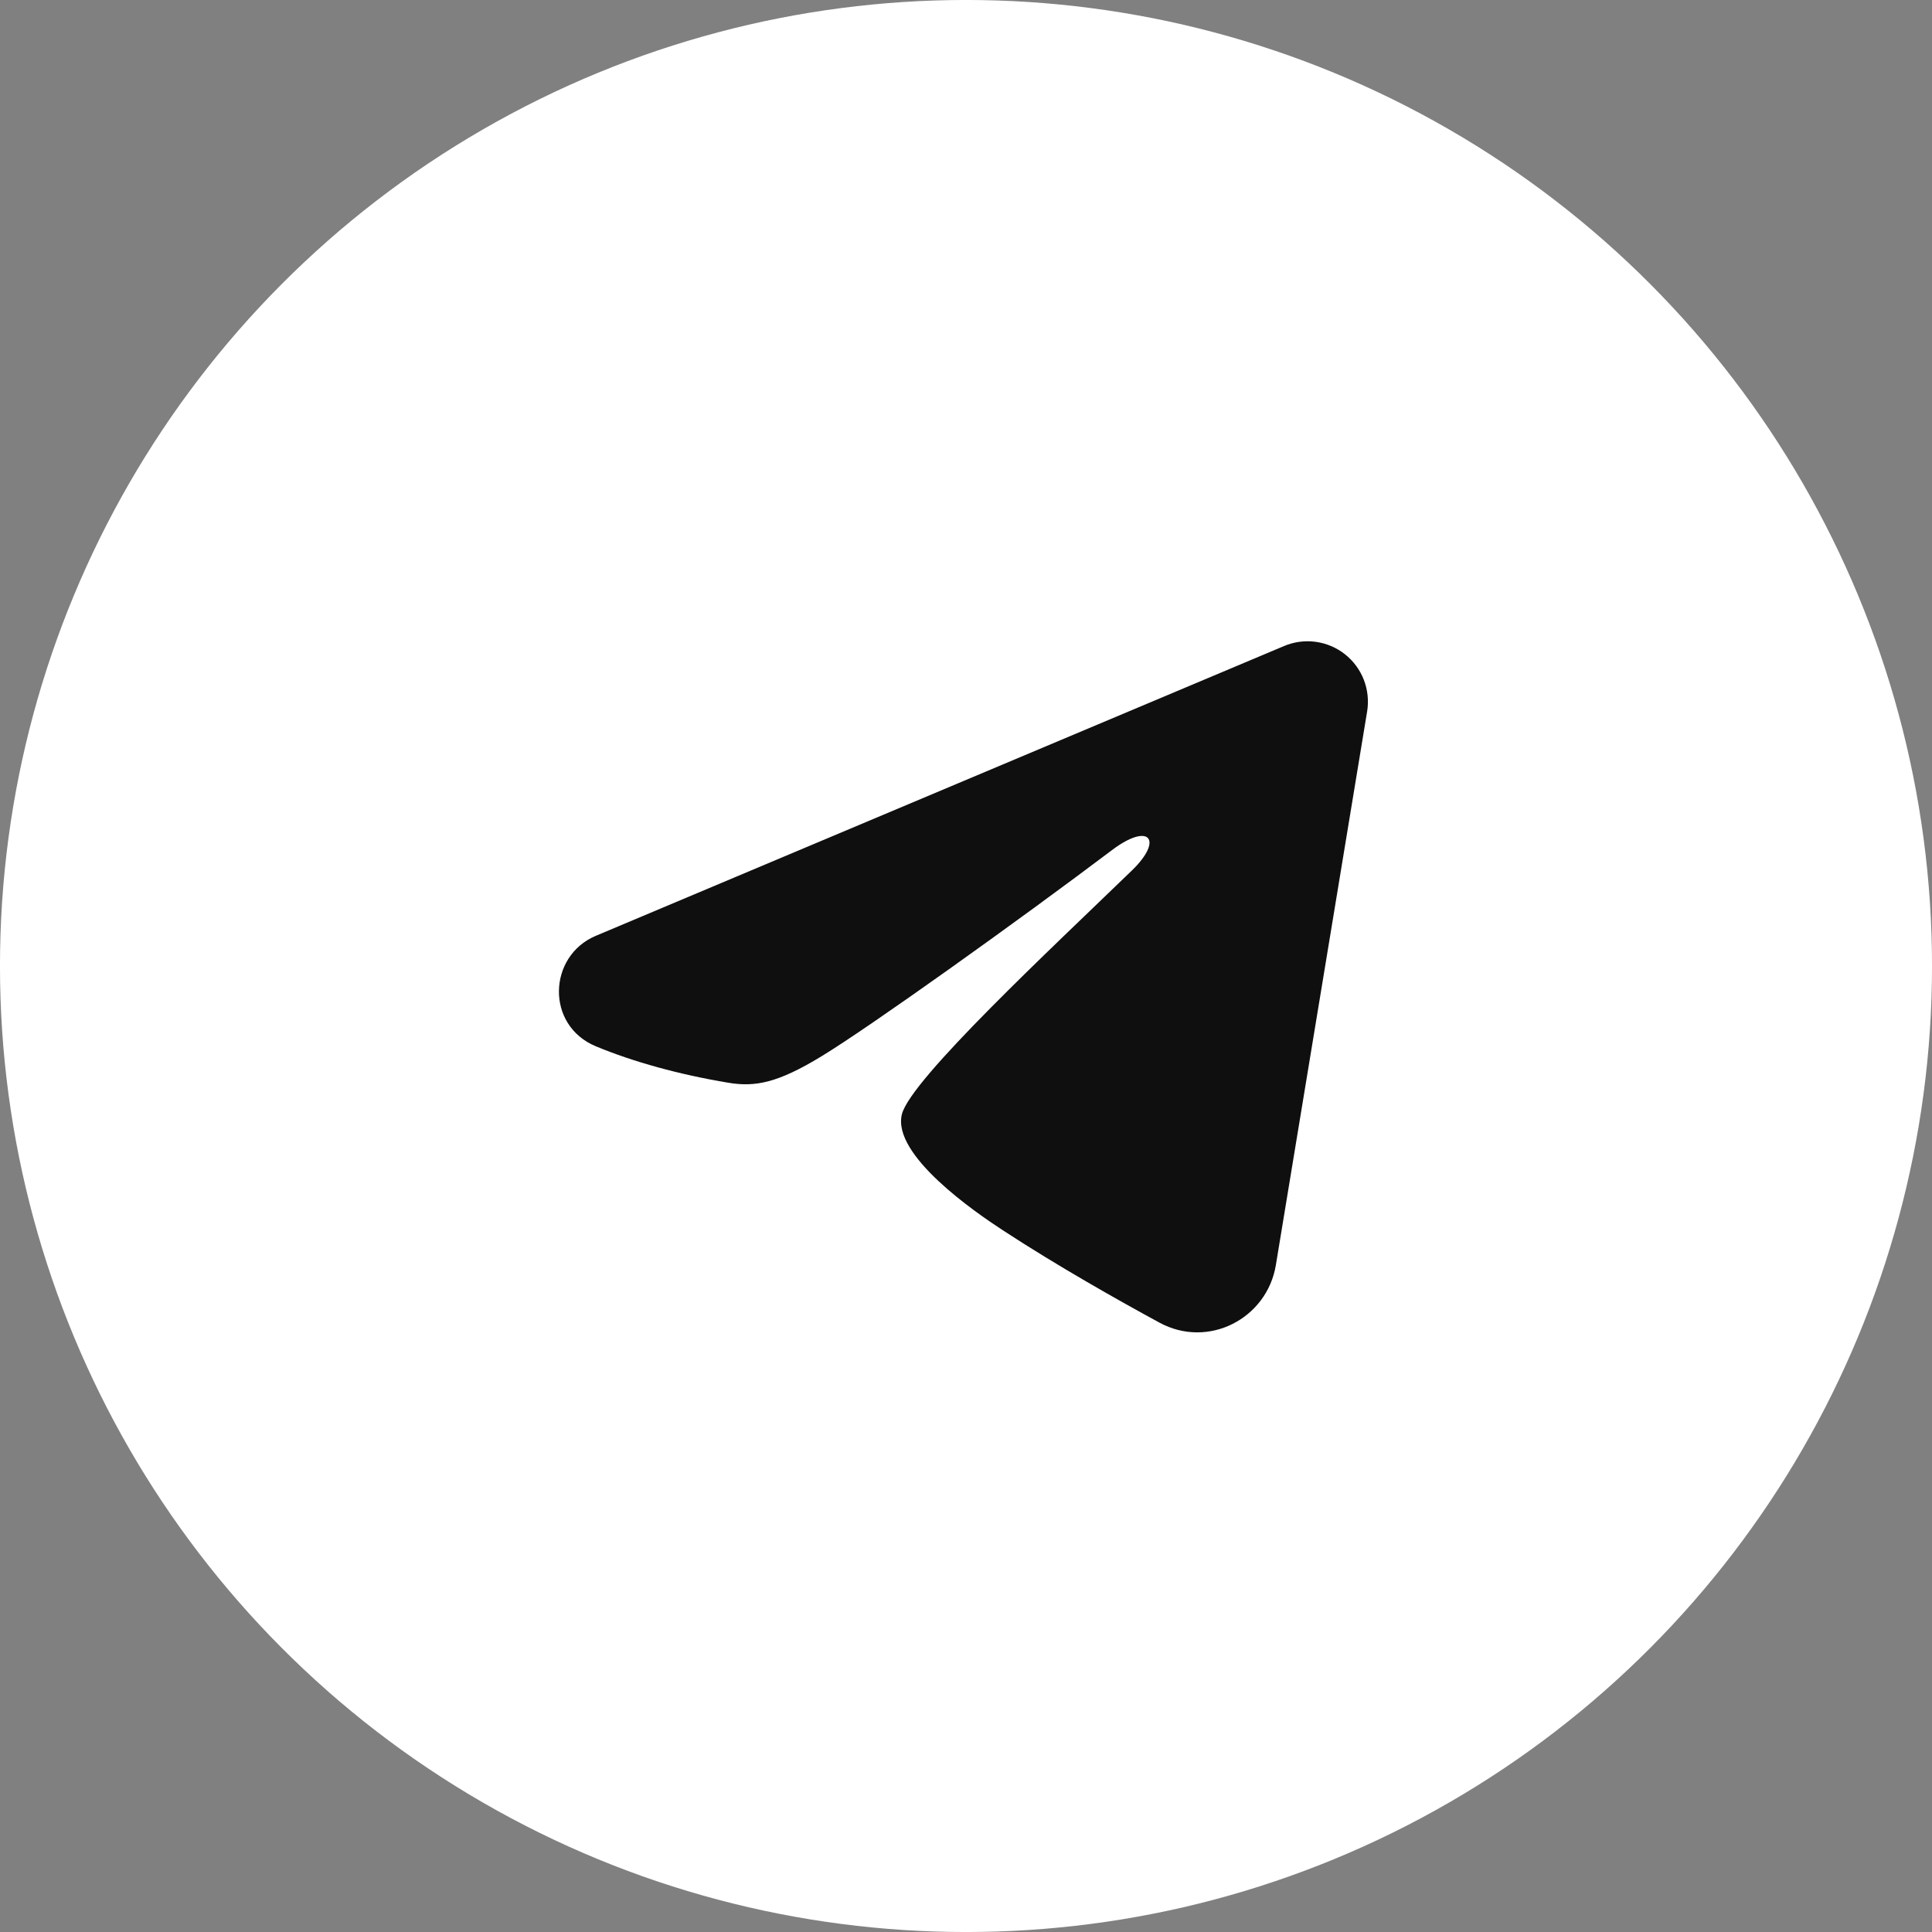
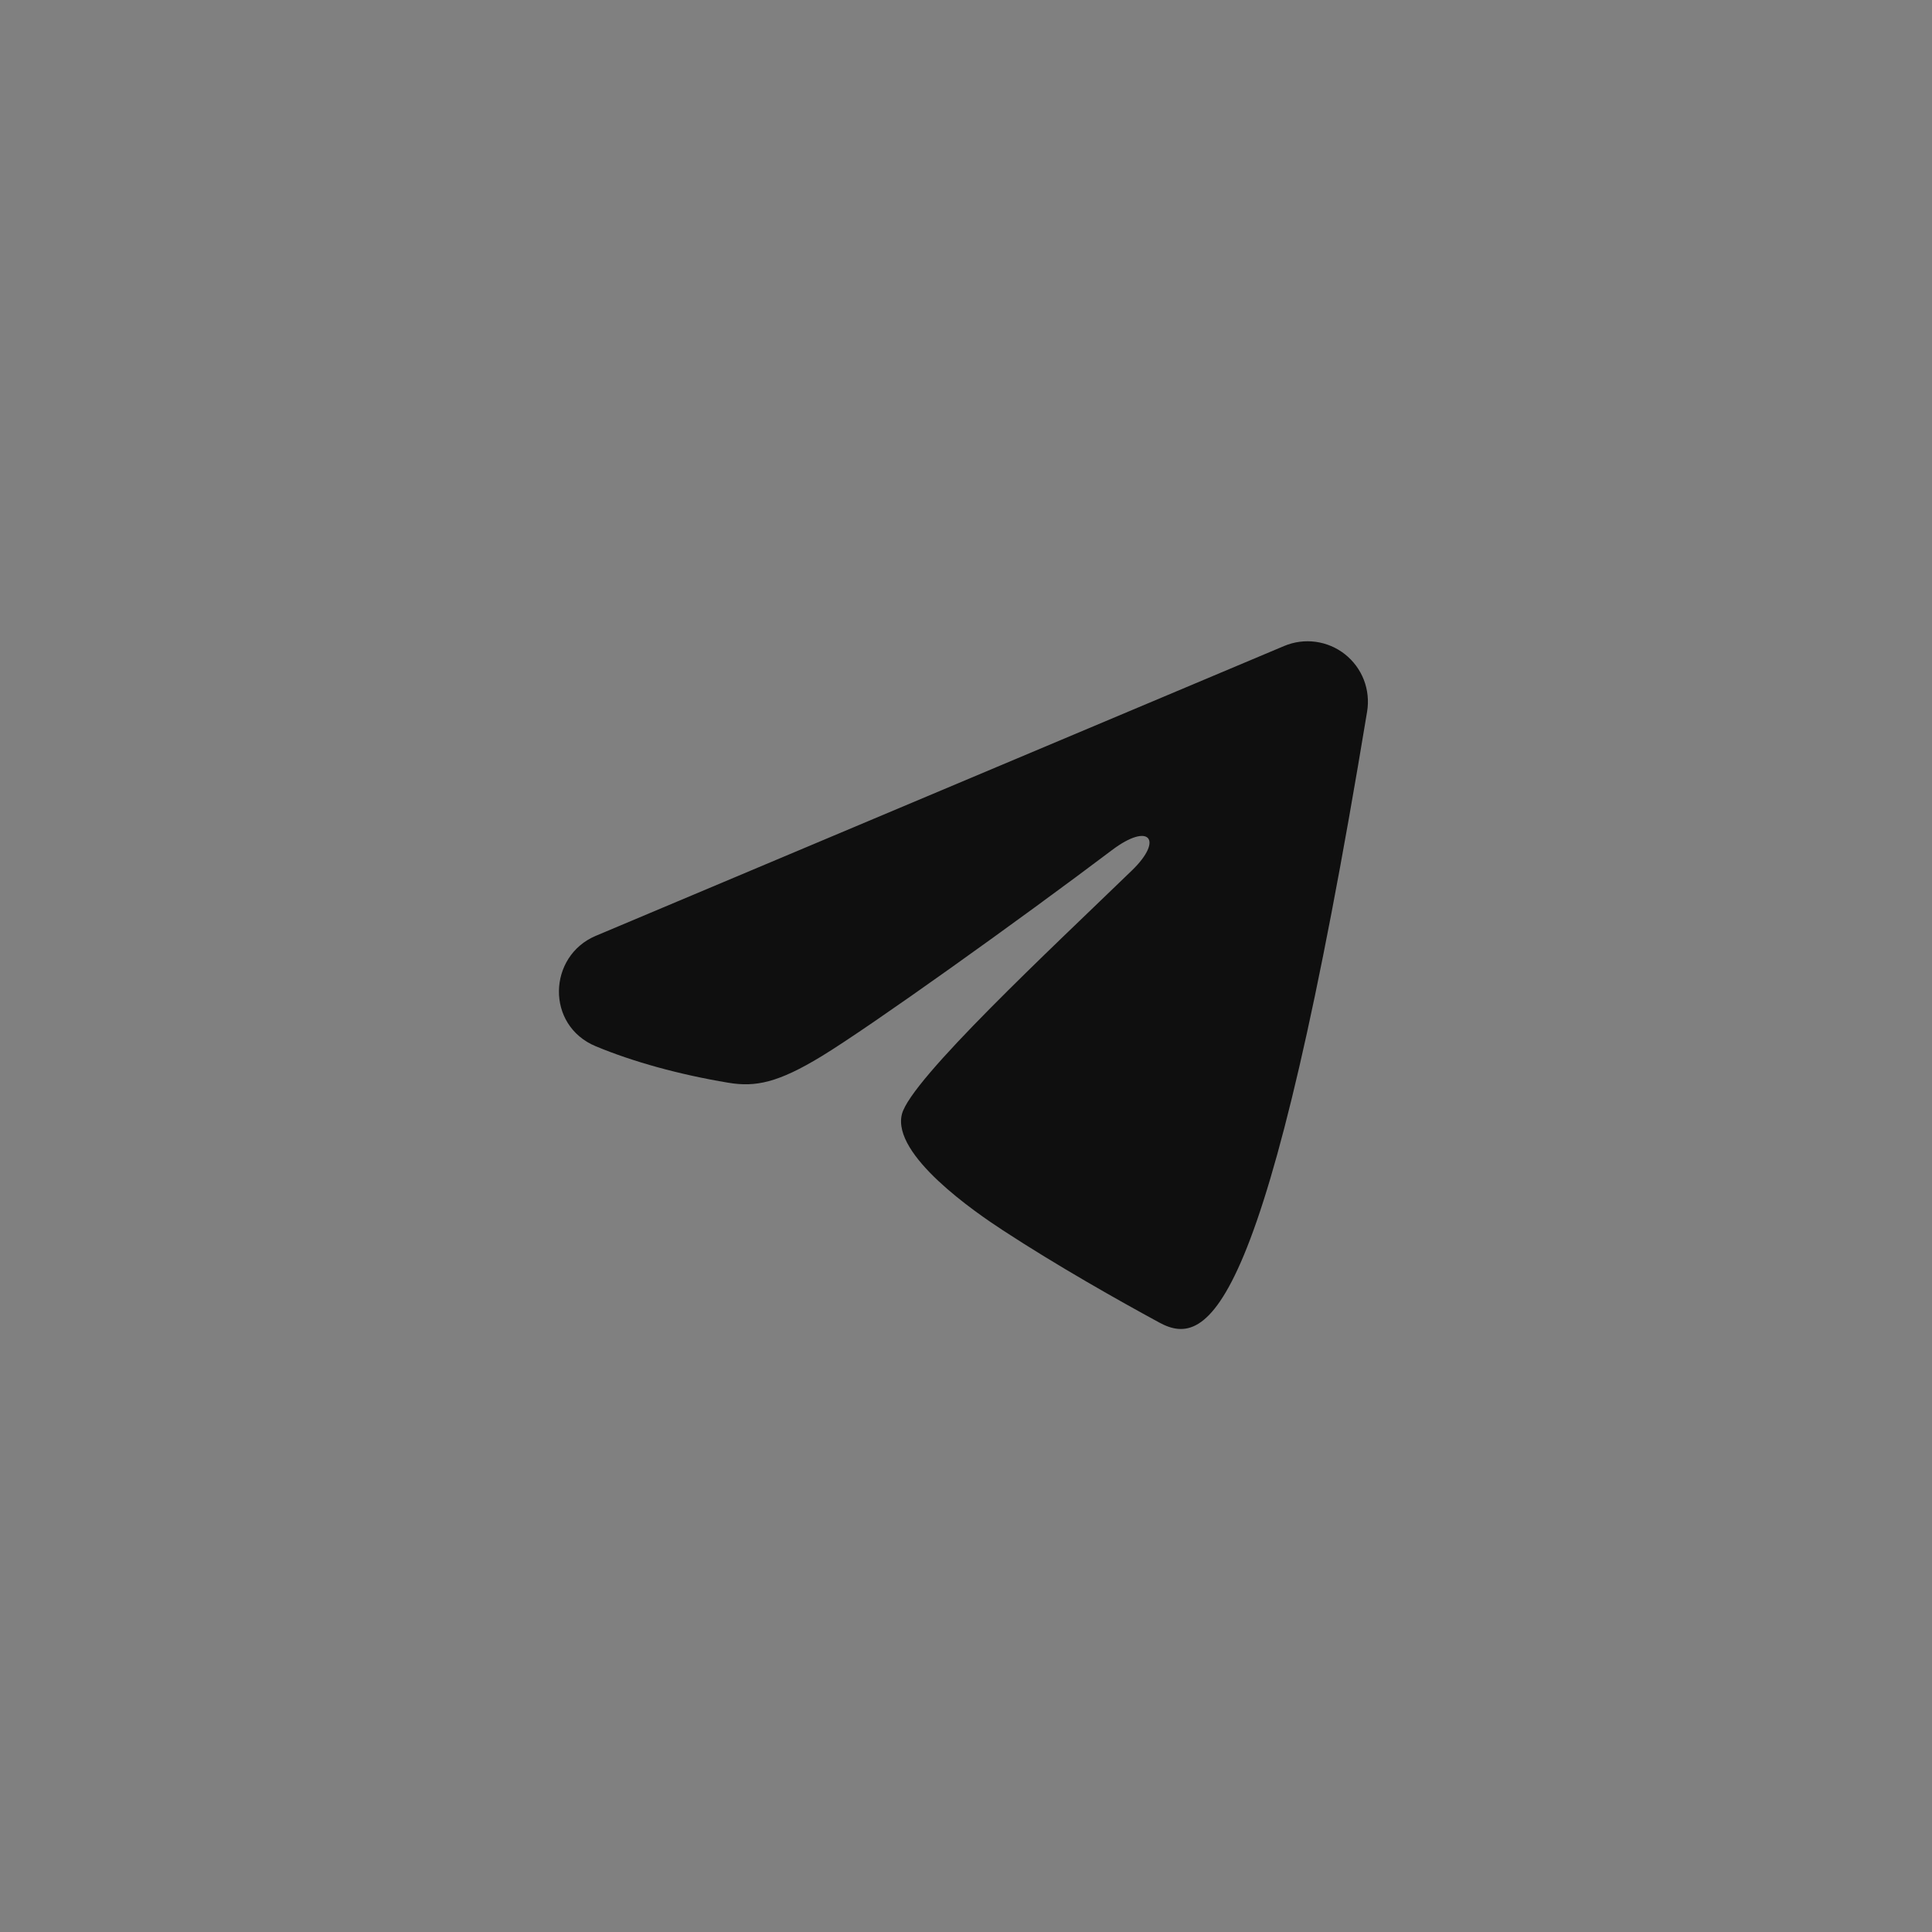
<svg xmlns="http://www.w3.org/2000/svg" width="40" height="40" viewBox="0 0 40 40" fill="none">
  <rect x="0" y="0" width="40" height="40" fill="#808080" stroke="none" />
-   <circle cx="20" cy="20" r="19.507" fill="white" stroke="white" stroke-width="0.987" />
-   <path fill-rule="evenodd" clip-rule="evenodd" d="M26.586 13.375C26.792 13.288 27.018 13.258 27.239 13.288C27.46 13.318 27.67 13.407 27.845 13.545C28.021 13.684 28.156 13.867 28.237 14.075C28.317 14.283 28.341 14.509 28.305 14.73L26.415 26.194C26.231 27.3 25.018 27.934 24.004 27.383C23.155 26.922 21.895 26.212 20.762 25.471C20.195 25.101 18.46 23.913 18.673 23.068C18.856 22.346 21.773 19.631 23.44 18.017C24.094 17.382 23.796 17.017 23.023 17.6C21.104 19.048 18.025 21.251 17.006 21.871C16.108 22.417 15.64 22.511 15.08 22.417C14.058 22.247 13.111 21.984 12.337 21.663C11.292 21.23 11.343 19.793 12.336 19.375L26.586 13.375Z" fill="#0F0F0F" />
+   <path fill-rule="evenodd" clip-rule="evenodd" d="M26.586 13.375C26.792 13.288 27.018 13.258 27.239 13.288C27.46 13.318 27.67 13.407 27.845 13.545C28.021 13.684 28.156 13.867 28.237 14.075C28.317 14.283 28.341 14.509 28.305 14.73C26.231 27.3 25.018 27.934 24.004 27.383C23.155 26.922 21.895 26.212 20.762 25.471C20.195 25.101 18.46 23.913 18.673 23.068C18.856 22.346 21.773 19.631 23.44 18.017C24.094 17.382 23.796 17.017 23.023 17.6C21.104 19.048 18.025 21.251 17.006 21.871C16.108 22.417 15.64 22.511 15.08 22.417C14.058 22.247 13.111 21.984 12.337 21.663C11.292 21.23 11.343 19.793 12.336 19.375L26.586 13.375Z" fill="#0F0F0F" />
</svg>